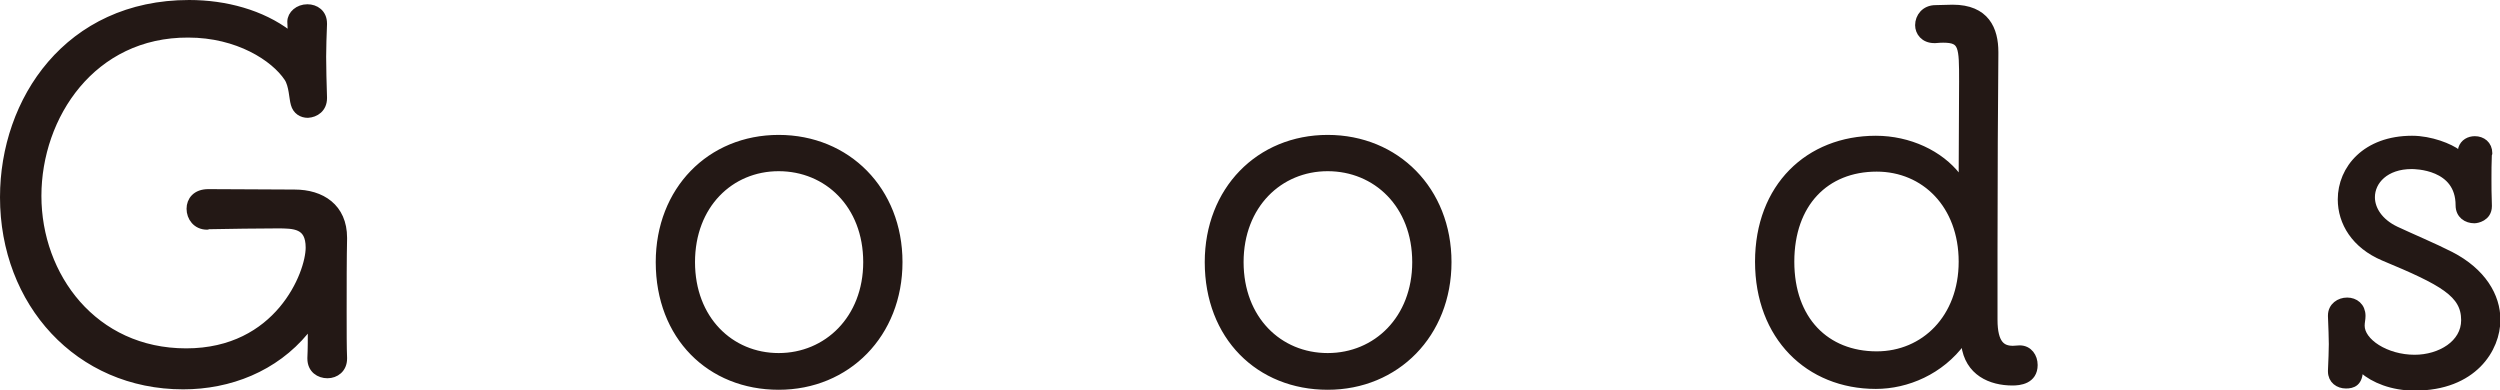
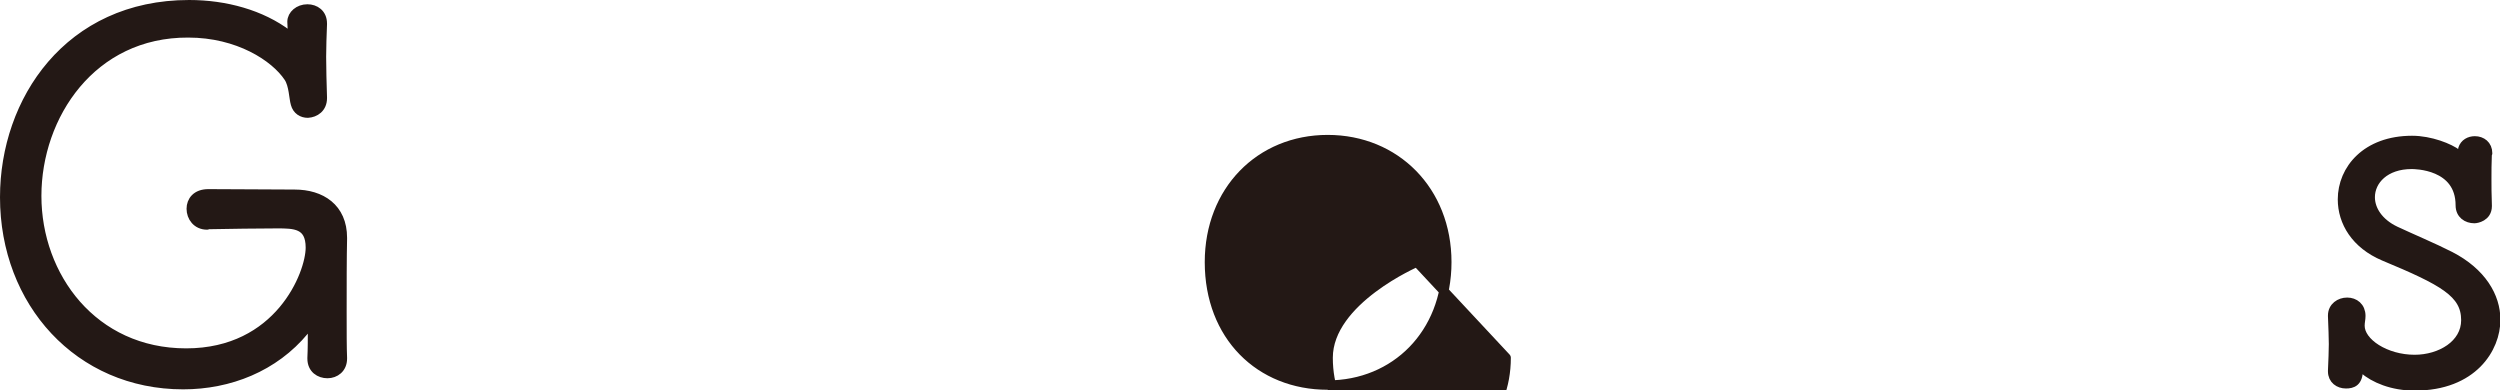
<svg xmlns="http://www.w3.org/2000/svg" id="_レイヤー_2" viewBox="0 0 58.56 9.14">
  <defs>
    <style>.cls-1{fill:#231815;stroke:#231815;stroke-linecap:round;stroke-linejoin:round;stroke-width:.22px;}</style>
  </defs>
  <g id="_レイヤー_1-2">
    <path class="cls-1" d="M4.85,5.27c-.24,0-.37-.19-.37-.38,0-.18.12-.35.4-.35.62,0,1.43.01,2.02.01.62,0,1.12.32,1.12,1.02v.02c-.01.44-.01,1.13-.01,1.73,0,.44,0,.83.01,1.06v.02c0,.23-.17.35-.35.35s-.36-.11-.36-.35v-.02c.01-.18.01-.49.01-.59-.01-.11-.02-.16-.06-.16s-.07.04-.13.11c-.71.86-1.76,1.27-2.84,1.27C1.85,9.01.11,7.08.11,4.62.11,2.36,1.61.11,4.43.11c.85,0,1.69.23,2.31.7.01.01.02.01.04.01.05,0,.07-.04.07-.08,0-.1-.01-.14-.01-.23,0-.16.16-.3.36-.3.18,0,.35.11.35.34v.02c-.01.28-.02.52-.02.76,0,.3.01.59.02.95v.02c0,.23-.17.34-.34.35-.13,0-.25-.07-.29-.22-.04-.13-.04-.44-.16-.62-.32-.48-1.18-1.04-2.35-1.04C2.15.76.86,2.7.86,4.59s1.32,3.68,3.5,3.68,2.91-1.85,2.91-2.47c0-.56-.38-.56-.78-.56-.43,0-1.1.01-1.64.02h-.01Z" />
-     <path class="cls-1" d="M15.47,6.14c0-1.67,1.18-2.87,2.77-2.87s2.79,1.2,2.79,2.87-1.2,2.88-2.79,2.88-2.77-1.15-2.77-2.88ZM20.33,6.14c0-1.36-.94-2.24-2.09-2.24s-2.07.89-2.07,2.24.92,2.24,2.07,2.24,2.09-.9,2.09-2.24Z" />
-     <path class="cls-1" d="M28.33,6.14c0-1.67,1.18-2.87,2.77-2.87s2.79,1.2,2.79,2.87-1.2,2.88-2.79,2.88-2.77-1.15-2.77-2.88ZM33.19,6.14c0-1.36-.94-2.24-2.09-2.24s-2.08.89-2.08,2.24.92,2.24,2.08,2.24,2.09-.9,2.09-2.24Z" />
-     <path class="cls-1" d="M47.31,8.2c.2,0,.31.17.31.35,0,.34-.32.37-.48.37-.5,0-1.01-.22-1.09-.85-.01-.07-.02-.12-.06-.12-.01,0-.02.01-.05.04-.5.68-1.28,1.01-2,1.01-1.56,0-2.72-1.13-2.72-2.87s1.16-2.84,2.72-2.84c.77,0,1.49.34,1.89.86.06.08.1.14.12.14s.04-.06.04-.22c0-.61.01-1.46.01-2.16,0-.82,0-1.02-.48-1.02-.05,0-.07,0-.19.01h-.02c-.23,0-.34-.16-.34-.31,0-.18.13-.36.37-.36.12,0,.29-.01.4-.01.76,0,.96.48.96,1v.05c-.01,1.01-.02,2.95-.02,4.59v1.63c0,.58.2.72.47.72.06,0,.11-.01.16-.01h.01ZM45.99,6.13c0-1.34-.89-2.22-2.03-2.22-1.21,0-2.04.84-2.04,2.22s.84,2.21,2.04,2.21c1.13,0,2.03-.88,2.03-2.21Z" />
+     <path class="cls-1" d="M28.33,6.14c0-1.67,1.18-2.87,2.77-2.87s2.79,1.2,2.79,2.87-1.2,2.88-2.79,2.88-2.77-1.15-2.77-2.88ZM33.19,6.14s-2.08.89-2.08,2.24.92,2.24,2.08,2.24,2.09-.9,2.09-2.24Z" />
    <path class="cls-1" d="M58.26,3.59c-.01.25-.01.42-.01.6,0,.17,0,.35.01.62v.02c0,.25-.25.29-.3.29-.17,0-.33-.1-.33-.31,0-.96-1.07-.96-1.14-.96-.62,0-.97.37-.97.77,0,.29.19.6.59.79.34.16.91.4,1.28.59.74.38,1.07.95,1.07,1.49,0,.66-.53,1.55-1.9,1.55-.52,0-.95-.18-1.2-.4-.02-.02-.06-.05-.08-.05s-.04.02-.04.06c0,.3-.14.34-.29.34-.16,0-.31-.1-.31-.29v-.02c.01-.26.02-.44.02-.62s-.01-.36-.02-.65v-.02c0-.2.17-.31.34-.31s.32.11.32.32c0,.08-.02.14-.02.23,0,.4.6.79,1.28.79.61,0,1.2-.35,1.2-.92,0-.64-.53-.92-1.92-1.5-.66-.28-.97-.8-.97-1.33,0-.7.56-1.38,1.63-1.38.43,0,.88.18,1.06.32.02.02.05.02.07.02.06,0,.05-.11.06-.14.04-.13.16-.19.28-.19.16,0,.3.1.3.29h0Z" />
  </g>
</svg>